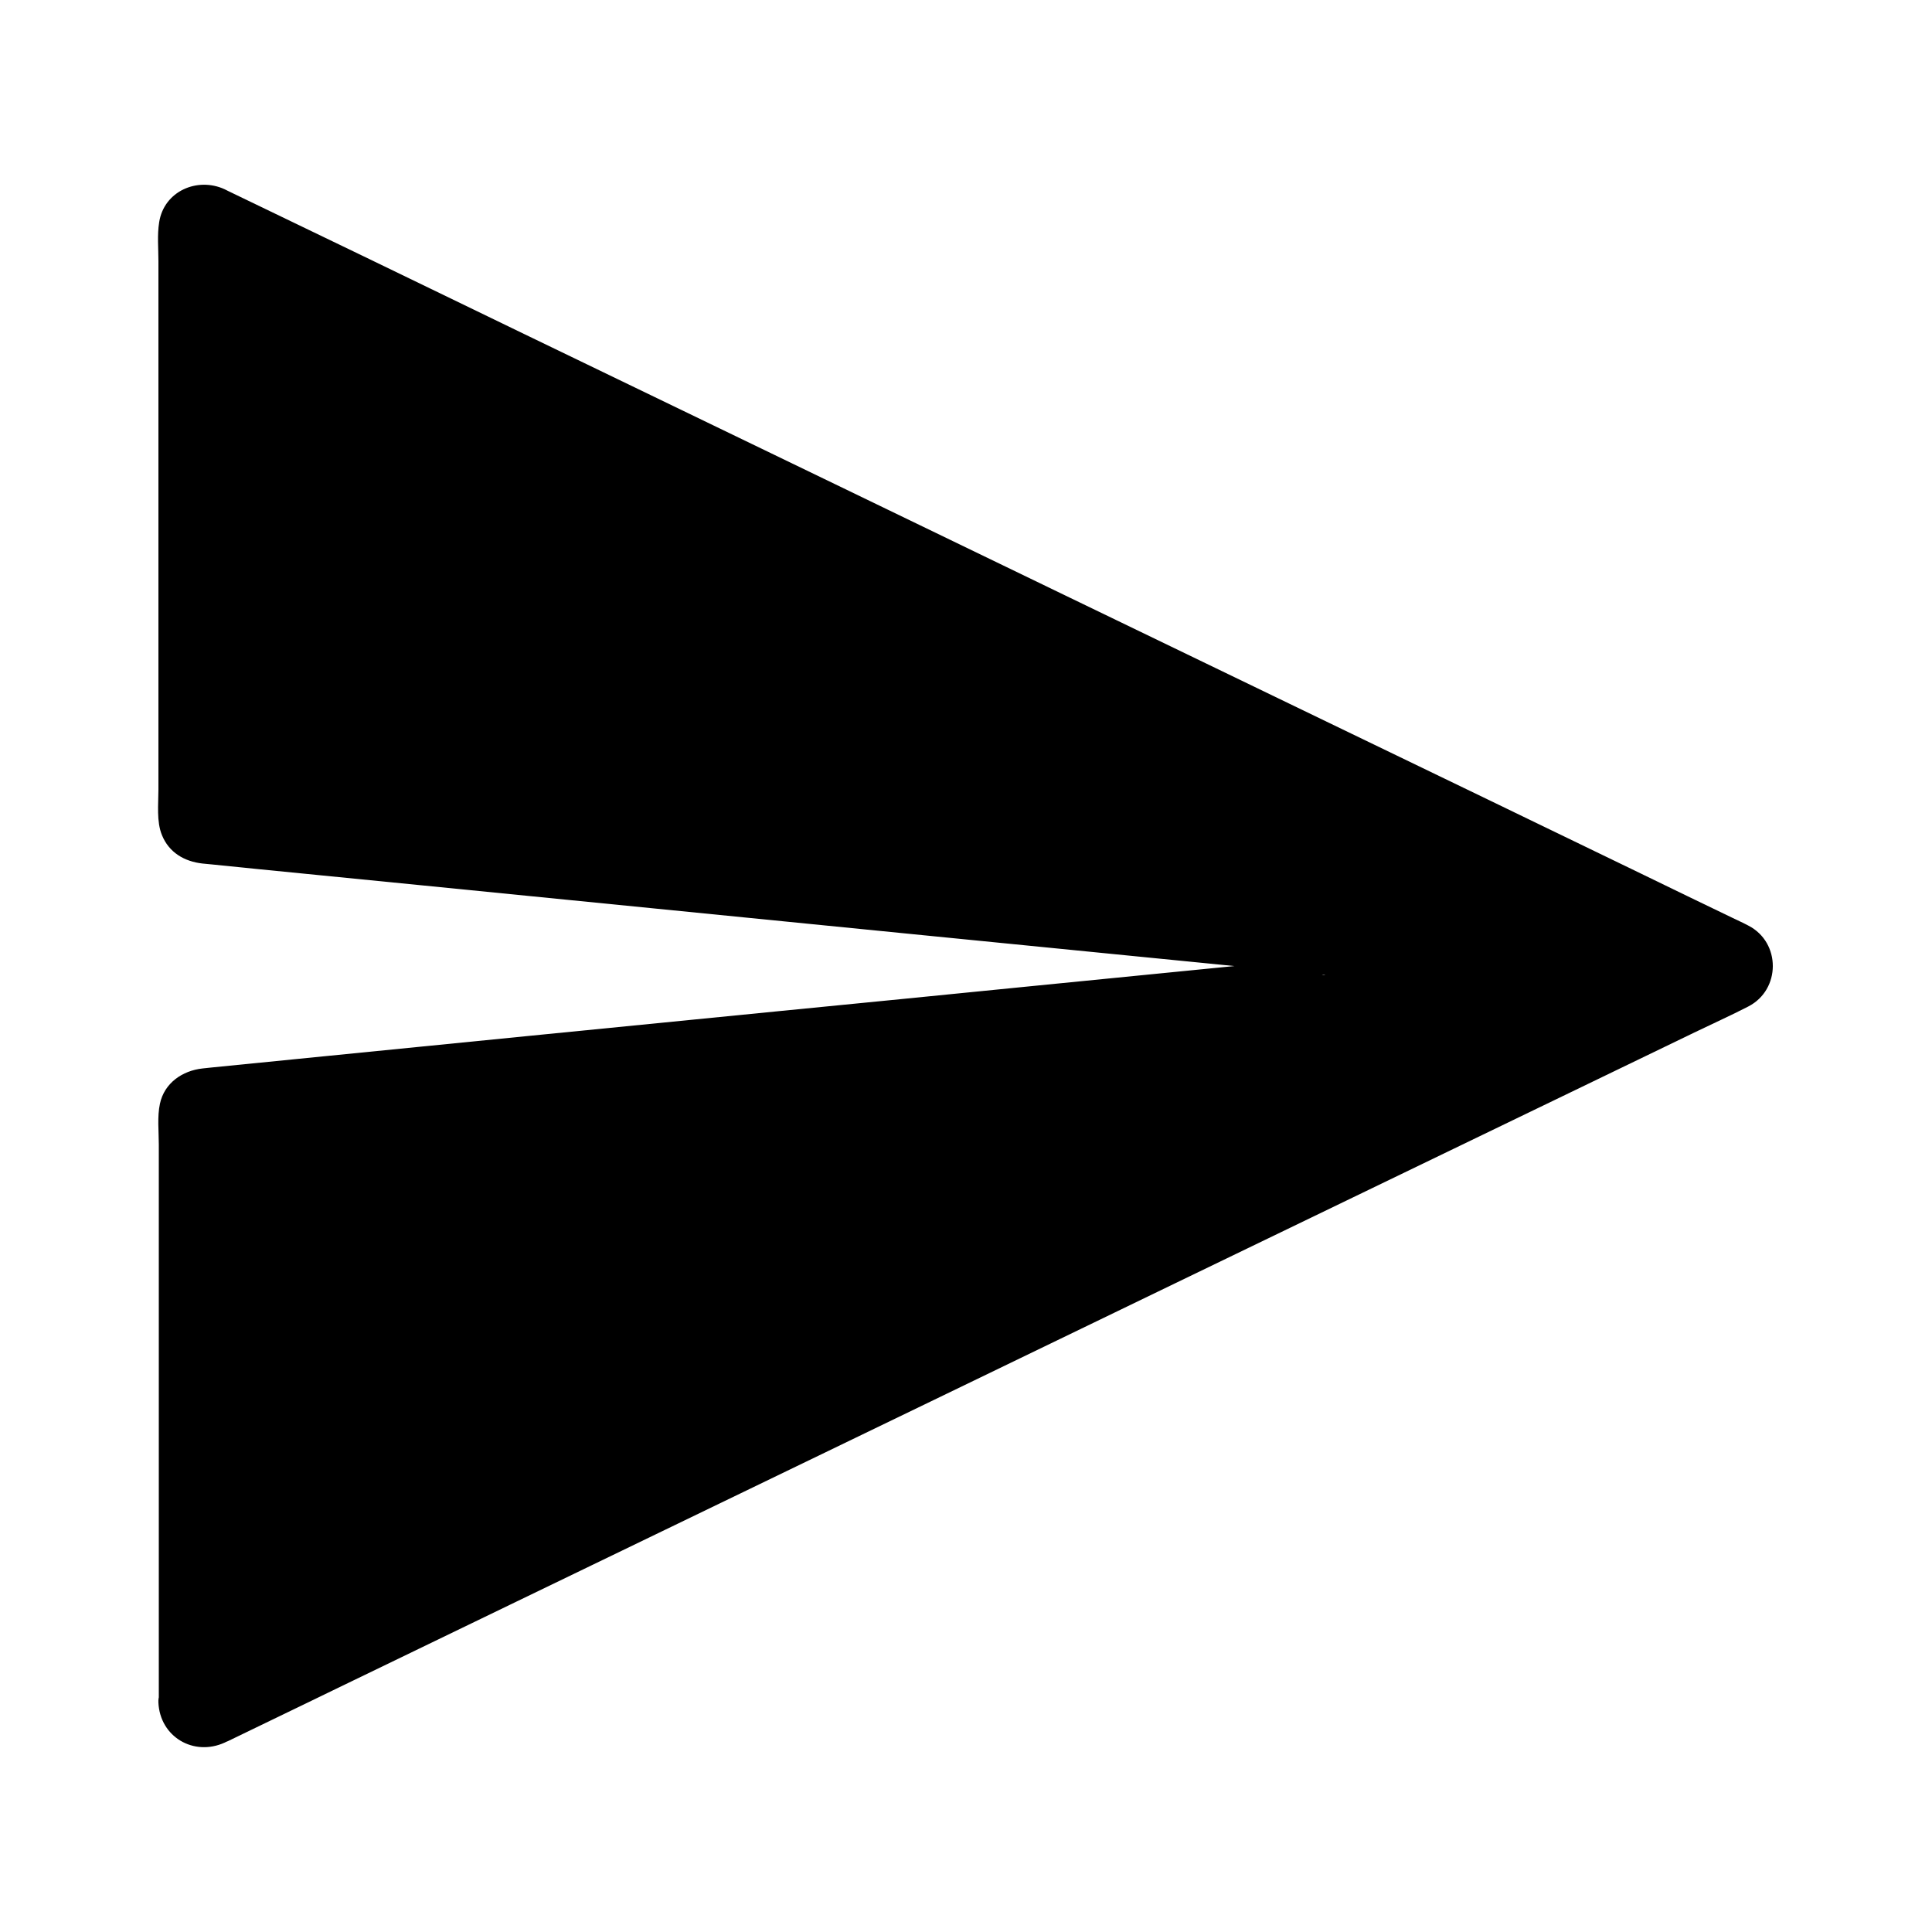
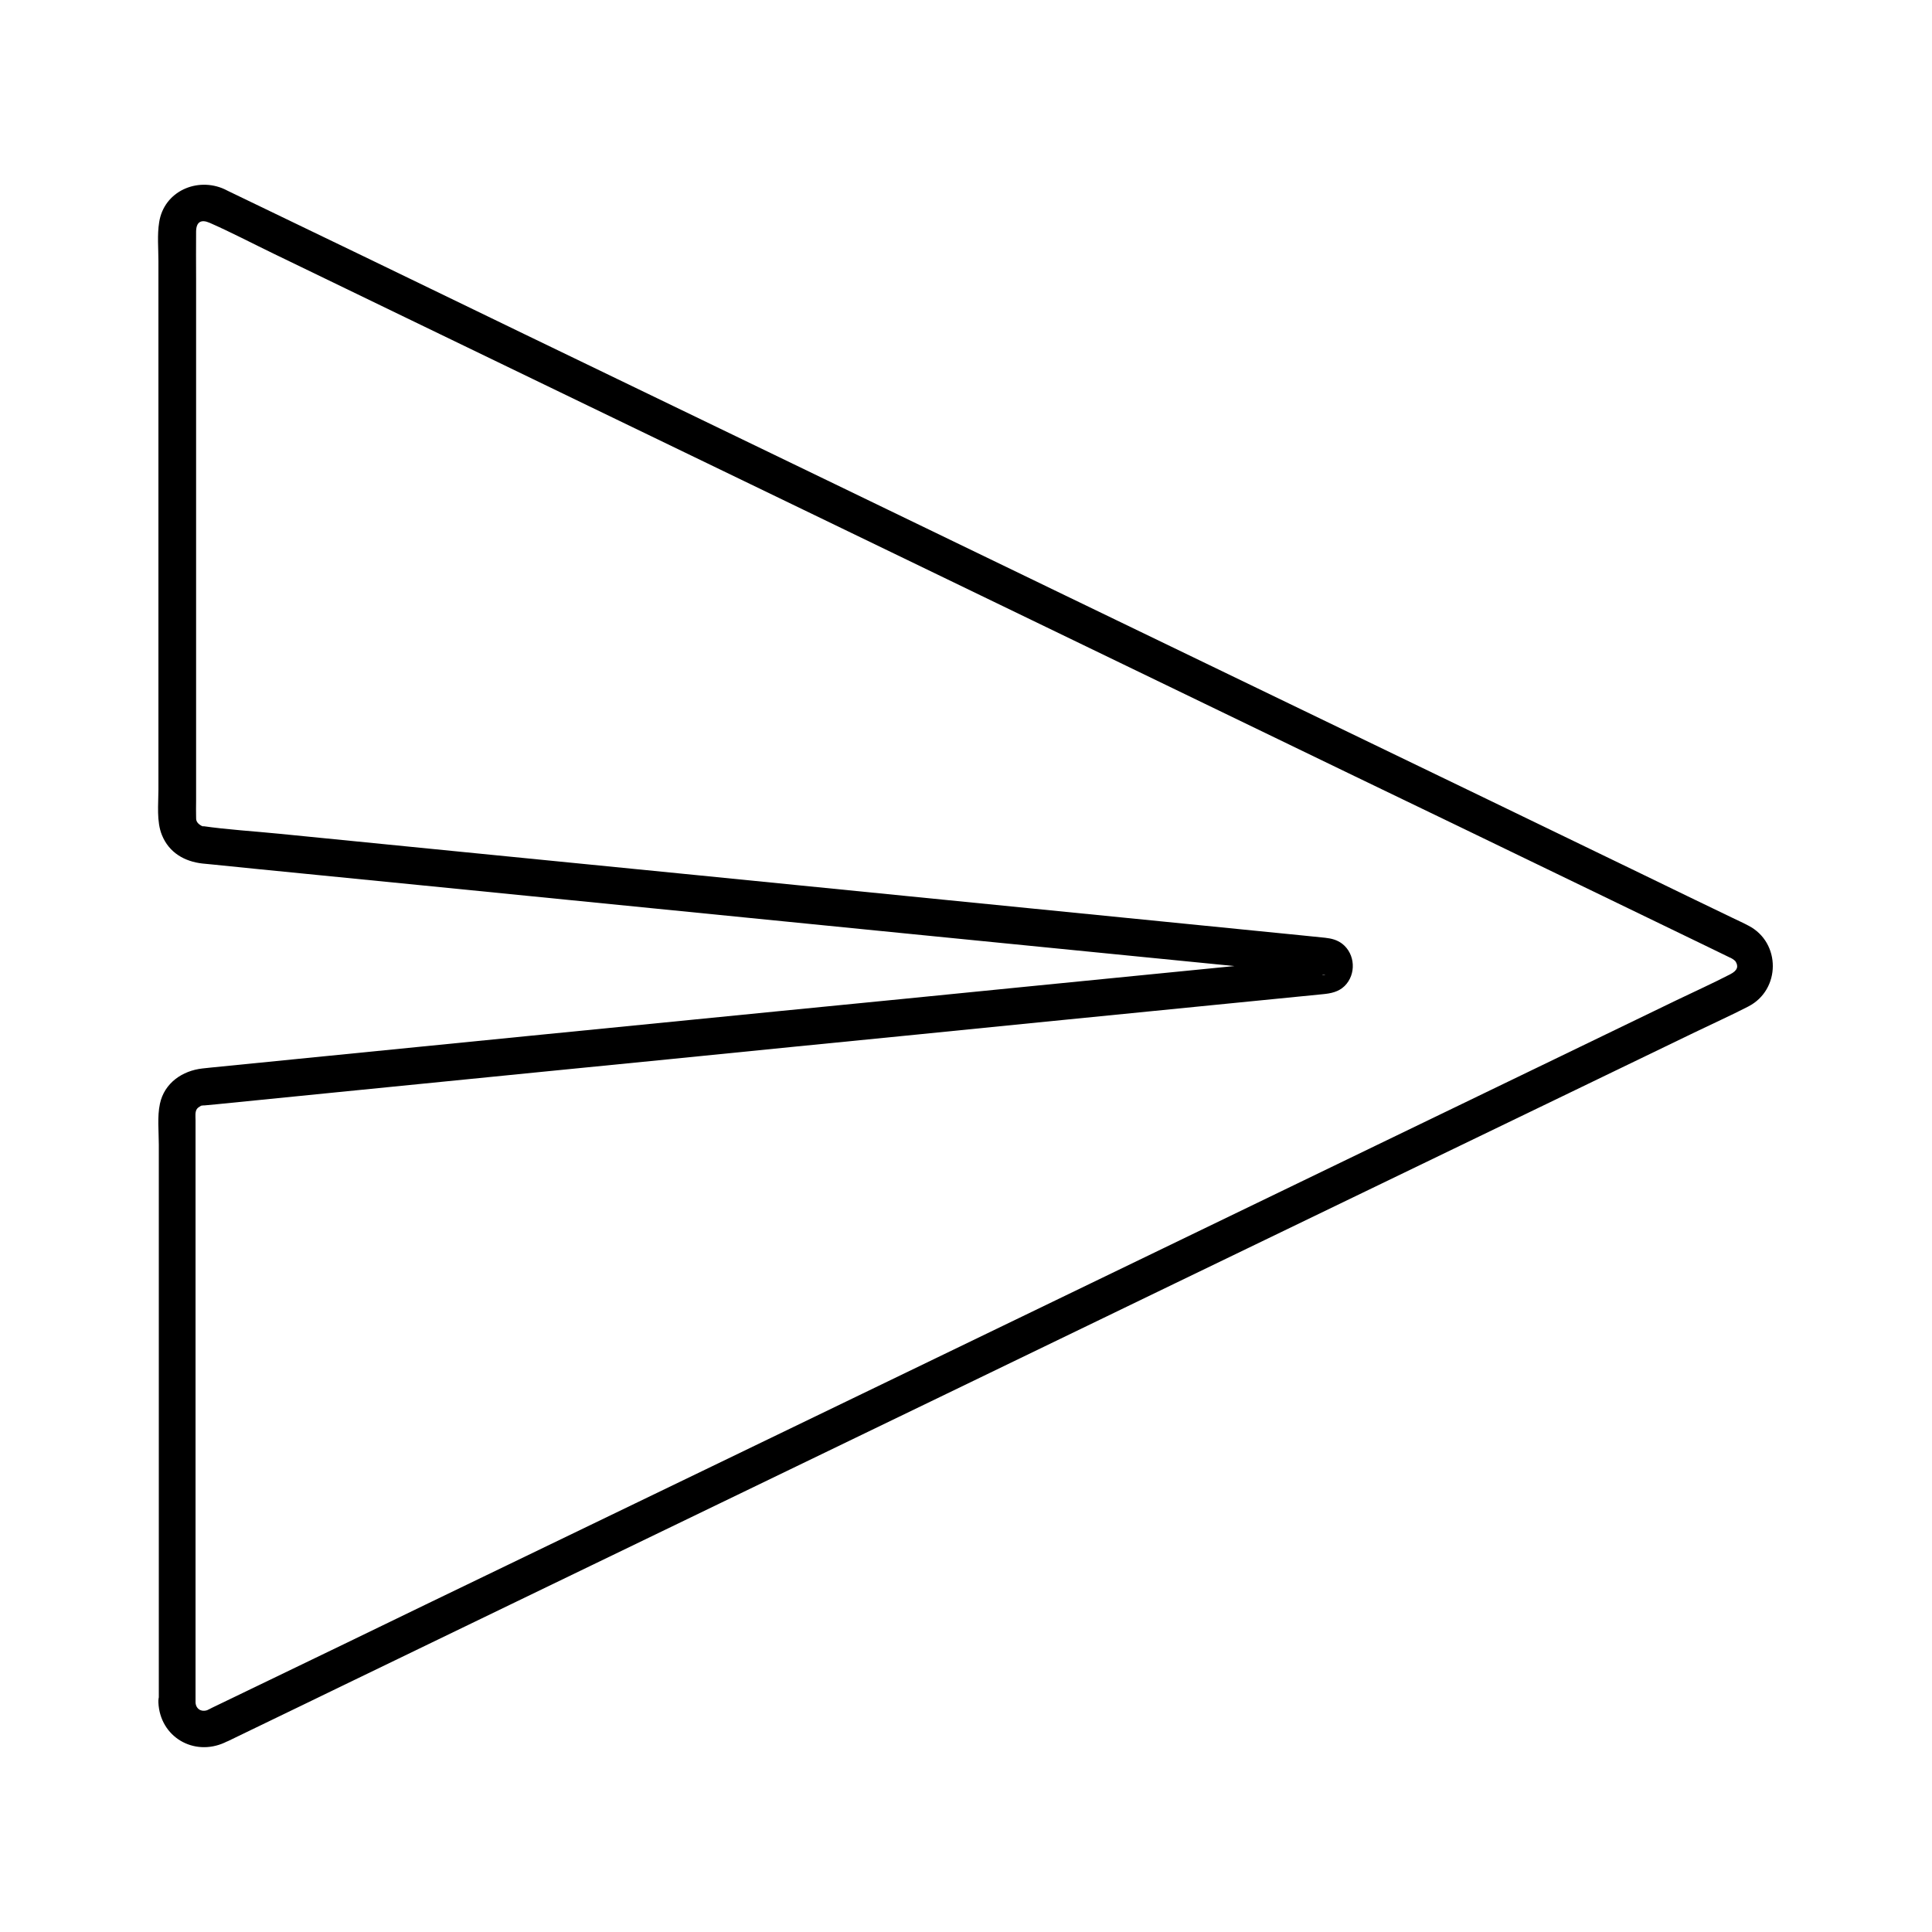
<svg xmlns="http://www.w3.org/2000/svg" fill="#000000" width="800px" height="800px" version="1.1" viewBox="144 144 512 512">
  <g>
-     <path d="m190.9 595.18v-156.02c0-3.641 2.754-6.691 6.394-7.035l298-29.617c3.051-0.297 3.051-4.723 0-5.019l-298-29.617c-3.641-0.344-6.394-3.394-6.394-7.035v-156.02c0-5.215 5.461-8.66 10.137-6.348l404.03 195.18c5.312 2.559 5.312 10.184 0 12.742l-403.98 195.18c-4.723 2.266-10.184-1.18-10.184-6.394z" />
    <path d="m195.82 595.18v-31.34-64.5-52.398-6.051c0-0.984-0.195-2.262 0.395-3.051 0.297-0.395 0.641-0.492 1.031-0.789 0.098-0.098 1.672-0.297 0.051-0.051h0.148c0.246-0.051 0.441-0.051 0.688-0.051 1.082-0.098 2.117-0.195 3.199-0.297 10.824-1.082 21.648-2.164 32.473-3.246 18.449-1.82 36.898-3.691 55.352-5.512 21.895-2.164 43.836-4.328 65.73-6.543 21.402-2.117 42.805-4.231 64.207-6.394 16.875-1.672 33.703-3.344 50.578-5.019 8.266-0.836 16.582-1.625 24.848-2.461 2.117-0.195 4.184-0.59 5.805-2.164 3.148-3.102 2.856-8.512-0.641-11.219-1.379-1.031-2.805-1.379-4.477-1.574-2.117-0.246-4.231-0.395-6.297-0.641-12.004-1.18-24.008-2.41-36.016-3.59-19.141-1.918-38.277-3.789-57.367-5.707-22.09-2.215-44.133-4.379-66.223-6.594-21.059-2.066-42.066-4.184-63.125-6.25-16.039-1.574-32.078-3.199-48.07-4.773-6.84-0.688-13.777-1.082-20.566-2.066h-0.098c0.738 0.098 0.688 0.344-0.051-0.051-0.59-0.344-1.082-0.688-1.328-1.379-0.148-0.395-0.051-0.688-0.098-1.082-0.051-1.328 0-2.707 0-4.035v-19.188-62.238-57.023c0-4.184-0.051-8.414 0-12.594 0.051-2.508 1.328-3.246 3.59-2.262 5.707 2.508 11.316 5.461 16.926 8.168 11.711 5.656 23.371 11.316 35.078 16.973 16.188 7.824 32.375 15.645 48.562 23.469 18.941 9.152 37.883 18.301 56.828 27.453 20.121 9.742 40.246 19.434 60.367 29.176 19.73 9.543 39.508 19.09 59.238 28.633 17.613 8.512 35.18 17.023 52.793 25.484 13.922 6.742 27.797 13.43 41.723 20.172 8.562 4.133 17.172 8.316 25.73 12.449 1.77 0.887 3.59 1.723 5.363 2.609 0.148 0.098 0.297 0.148 0.441 0.195 0.051 0 0.051 0.051 0.098 0.051 0.688 0.344 1.133 0.789 1.18 0.836 0.887 1.328 0.641 2.461-1.379 3.492-4.676 2.41-9.445 4.574-14.168 6.84-10.973 5.312-21.992 10.629-32.965 15.941-15.645 7.578-31.293 15.105-46.938 22.68-18.746 9.055-37.441 18.105-56.188 27.16-20.074 9.691-40.098 19.387-60.172 29.078-19.828 9.594-39.656 19.141-59.484 28.734-18.055 8.707-36.062 17.418-54.121 26.125-14.465 6.988-28.98 13.973-43.445 21.008-9.398 4.527-18.746 9.055-28.141 13.578-2.215 1.082-4.43 2.117-6.641 3.199-0.441 0.195-0.887 0.492-1.379 0.688-1.52 0.5-2.945-0.336-3.047-2.059-0.297-6.297-10.137-6.348-9.84 0 0.395 9.102 9.348 14.367 17.562 10.629 0.297-0.148 0.59-0.297 0.887-0.395 2.016-0.984 4.082-1.969 6.102-2.953 9.102-4.379 18.203-8.809 27.258-13.188 14.367-6.938 28.684-13.875 43.051-20.812 17.957-8.66 35.918-17.367 53.875-26.027 19.977-9.645 40-19.336 59.977-28.98 20.27-9.789 40.59-19.633 60.859-29.422 18.844-9.102 37.688-18.203 56.531-27.305 15.844-7.625 31.637-15.301 47.477-22.926 11.168-5.41 22.336-10.773 33.504-16.188 4.773-2.312 9.594-4.477 14.27-6.887 8.609-4.43 8.66-16.926 0.051-21.402-1.379-0.738-2.805-1.379-4.231-2.066-8.07-3.887-16.137-7.773-24.207-11.711-13.578-6.594-27.207-13.137-40.785-19.73-17.562-8.461-35.129-16.973-52.691-25.438-19.73-9.543-39.457-19.039-59.188-28.586-20.367-9.84-40.738-19.68-61.059-29.52-19.238-9.297-38.523-18.598-57.762-27.898-16.434-7.922-32.816-15.844-49.25-23.812-12.004-5.805-23.961-11.609-35.965-17.367-5.902-2.856-11.855-5.707-17.762-8.562-0.344-0.148-0.641-0.344-0.984-0.492-7.188-3.289-16.043 0.5-17.32 8.766-0.543 3.344-0.195 6.938-0.195 10.332v53.48 64.402 22.141c0 3.836-0.543 8.461 0.934 12.055 1.871 4.625 5.953 6.988 10.727 7.527 0.836 0.098 1.723 0.148 2.559 0.246 3.887 0.395 7.773 0.789 11.66 1.18 14.711 1.477 29.473 2.902 44.184 4.379 20.613 2.066 41.18 4.082 61.797 6.148 22.434 2.215 44.82 4.477 67.258 6.691 20.023 1.969 40.051 3.984 60.023 5.953 13.43 1.328 26.812 2.656 40.246 3.984 3 0.297 5.953 0.59 8.953 0.887 0.297 0.051 0.543 0.051 0.836 0.098 0.051 0 0.098 0.051 0.148 0-1.574 0.395-3.246-2.066-2.312-3.492 0.836-1.328 3.641-1.426 1.18-1.18-8.809 0.887-17.613 1.77-26.422 2.609-17.367 1.723-34.785 3.445-52.152 5.164-21.695 2.164-43.395 4.328-65.094 6.445-22.043 2.164-44.035 4.379-66.074 6.543-18.105 1.82-36.262 3.59-54.367 5.41-10.035 0.984-20.074 2.016-30.109 3-0.789 0.098-1.574 0.148-2.312 0.246-5.312 0.59-10.086 3.836-11.266 9.348-0.738 3.445-0.297 7.332-0.297 10.824v53.48 64.648 29.719c-0.102 6.352 9.738 6.352 9.738 0.004z" />
  </g>
</svg>